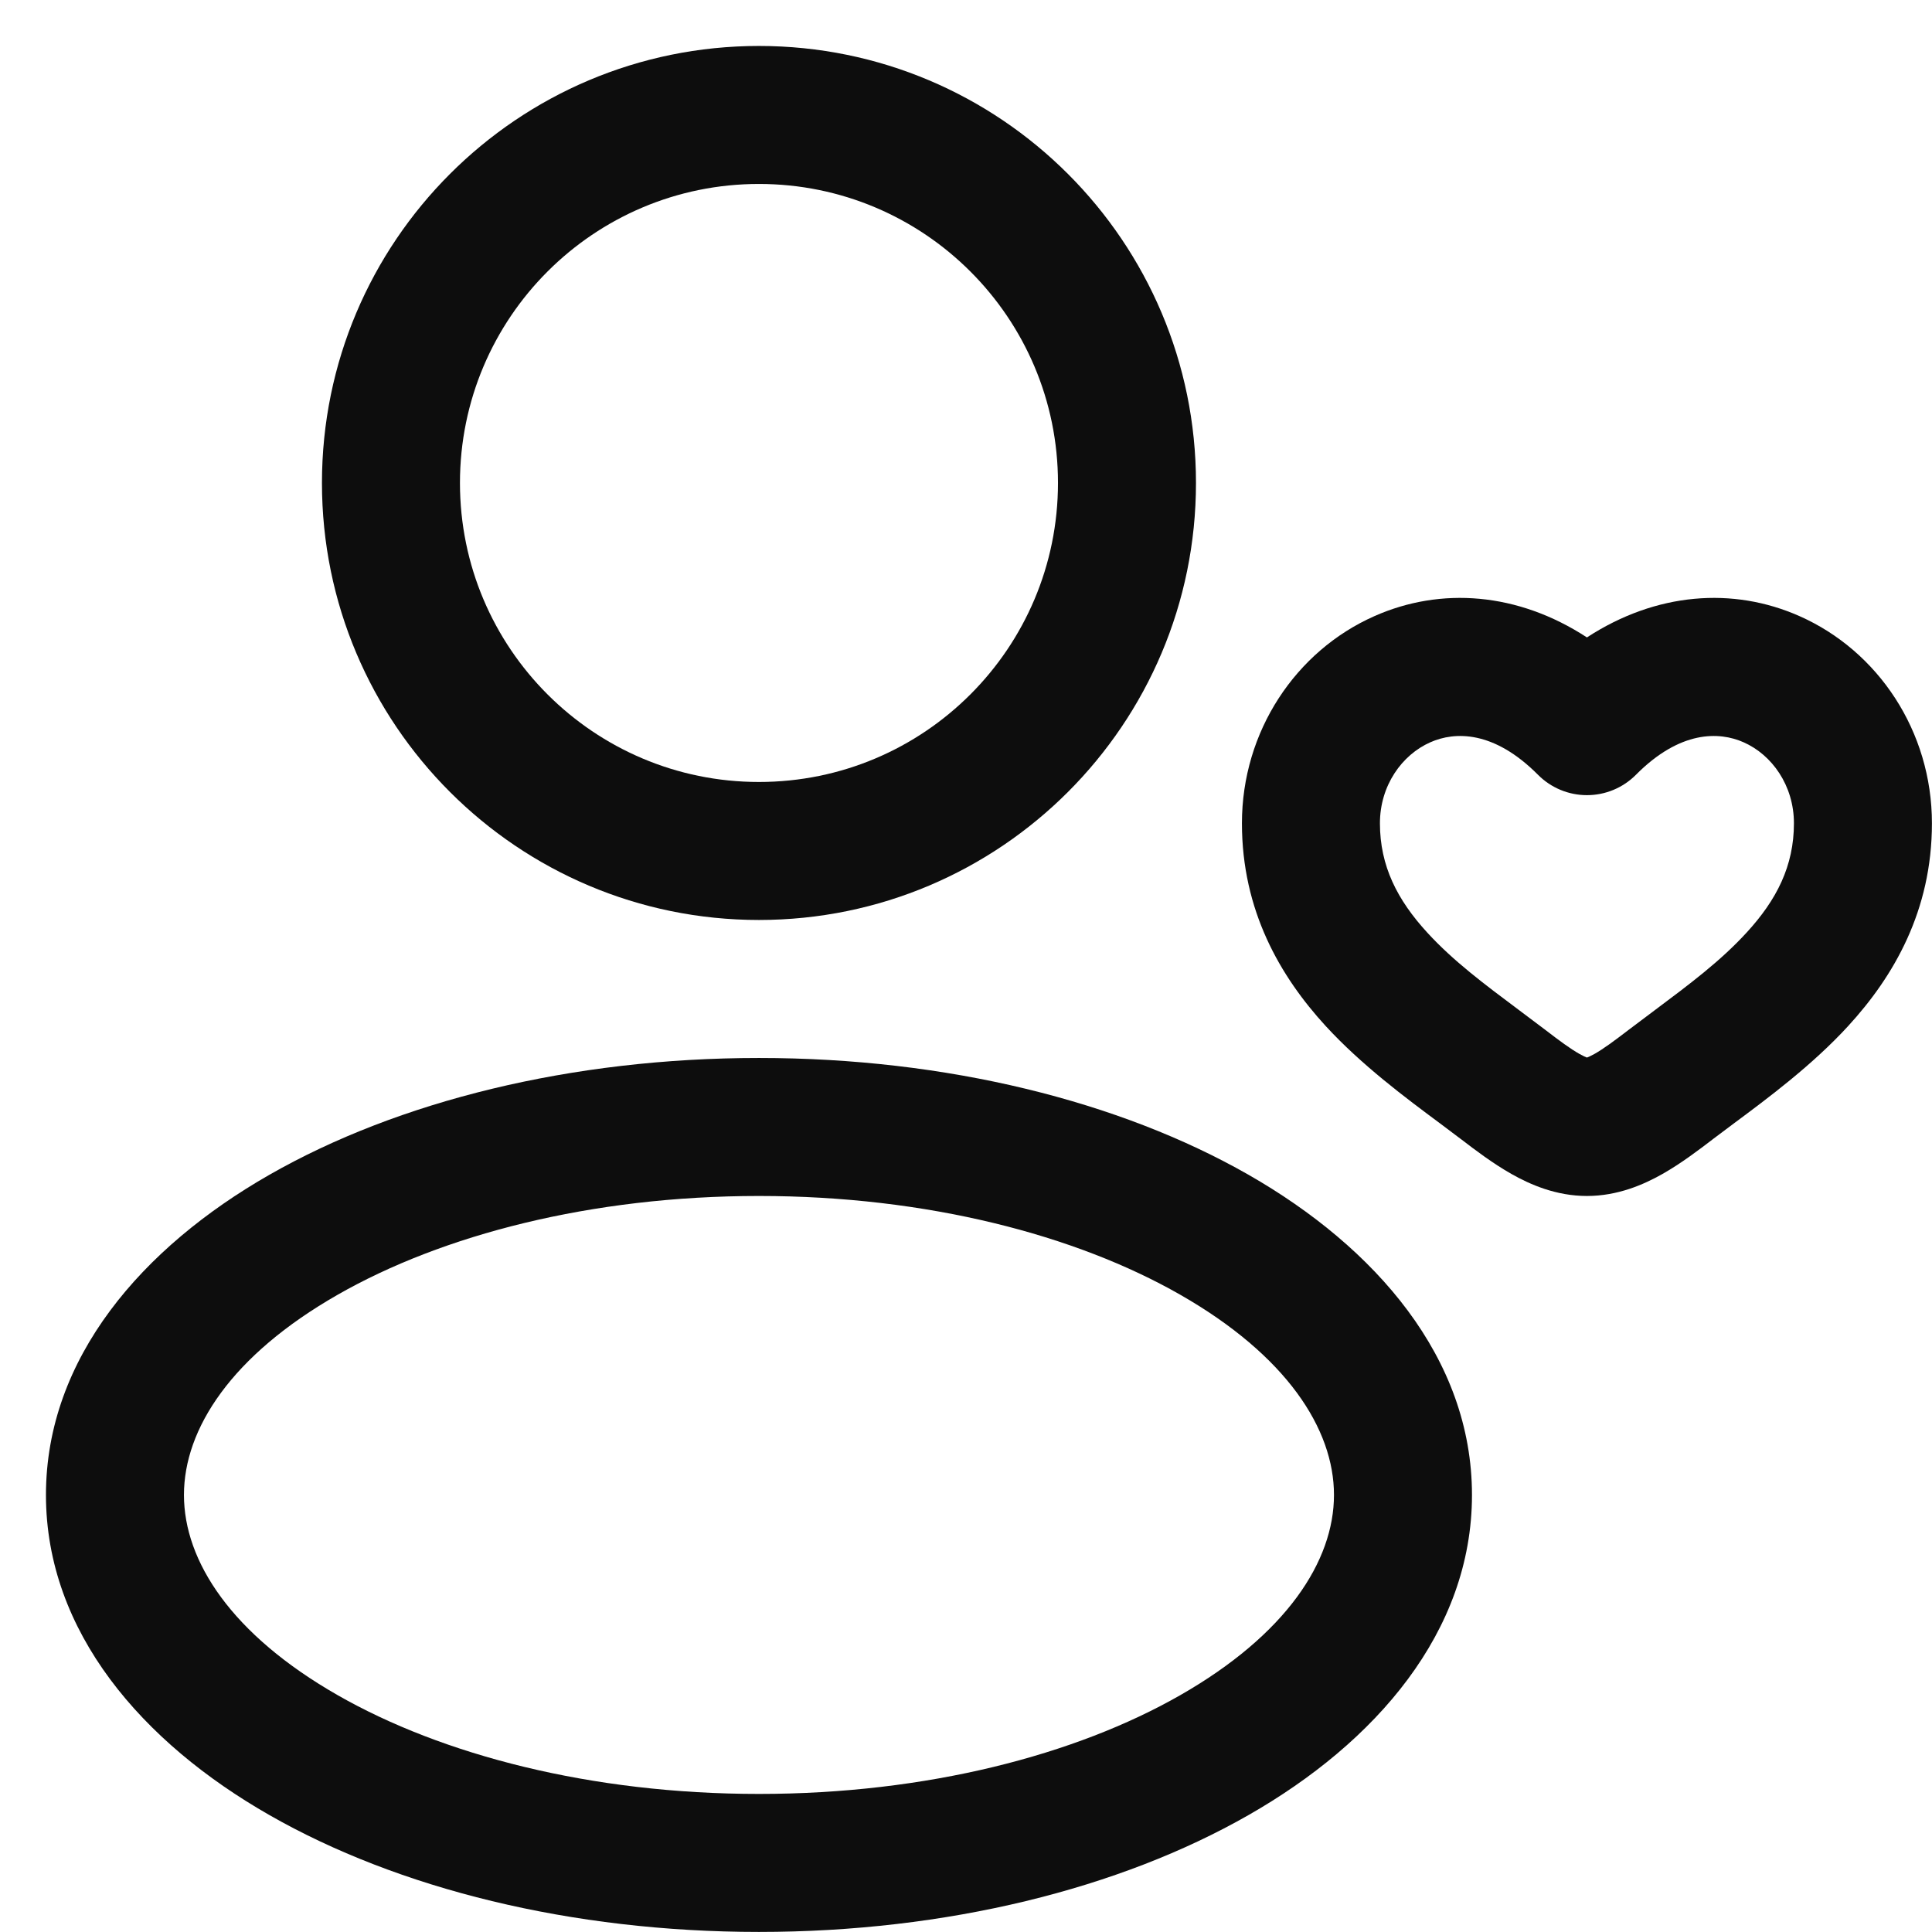
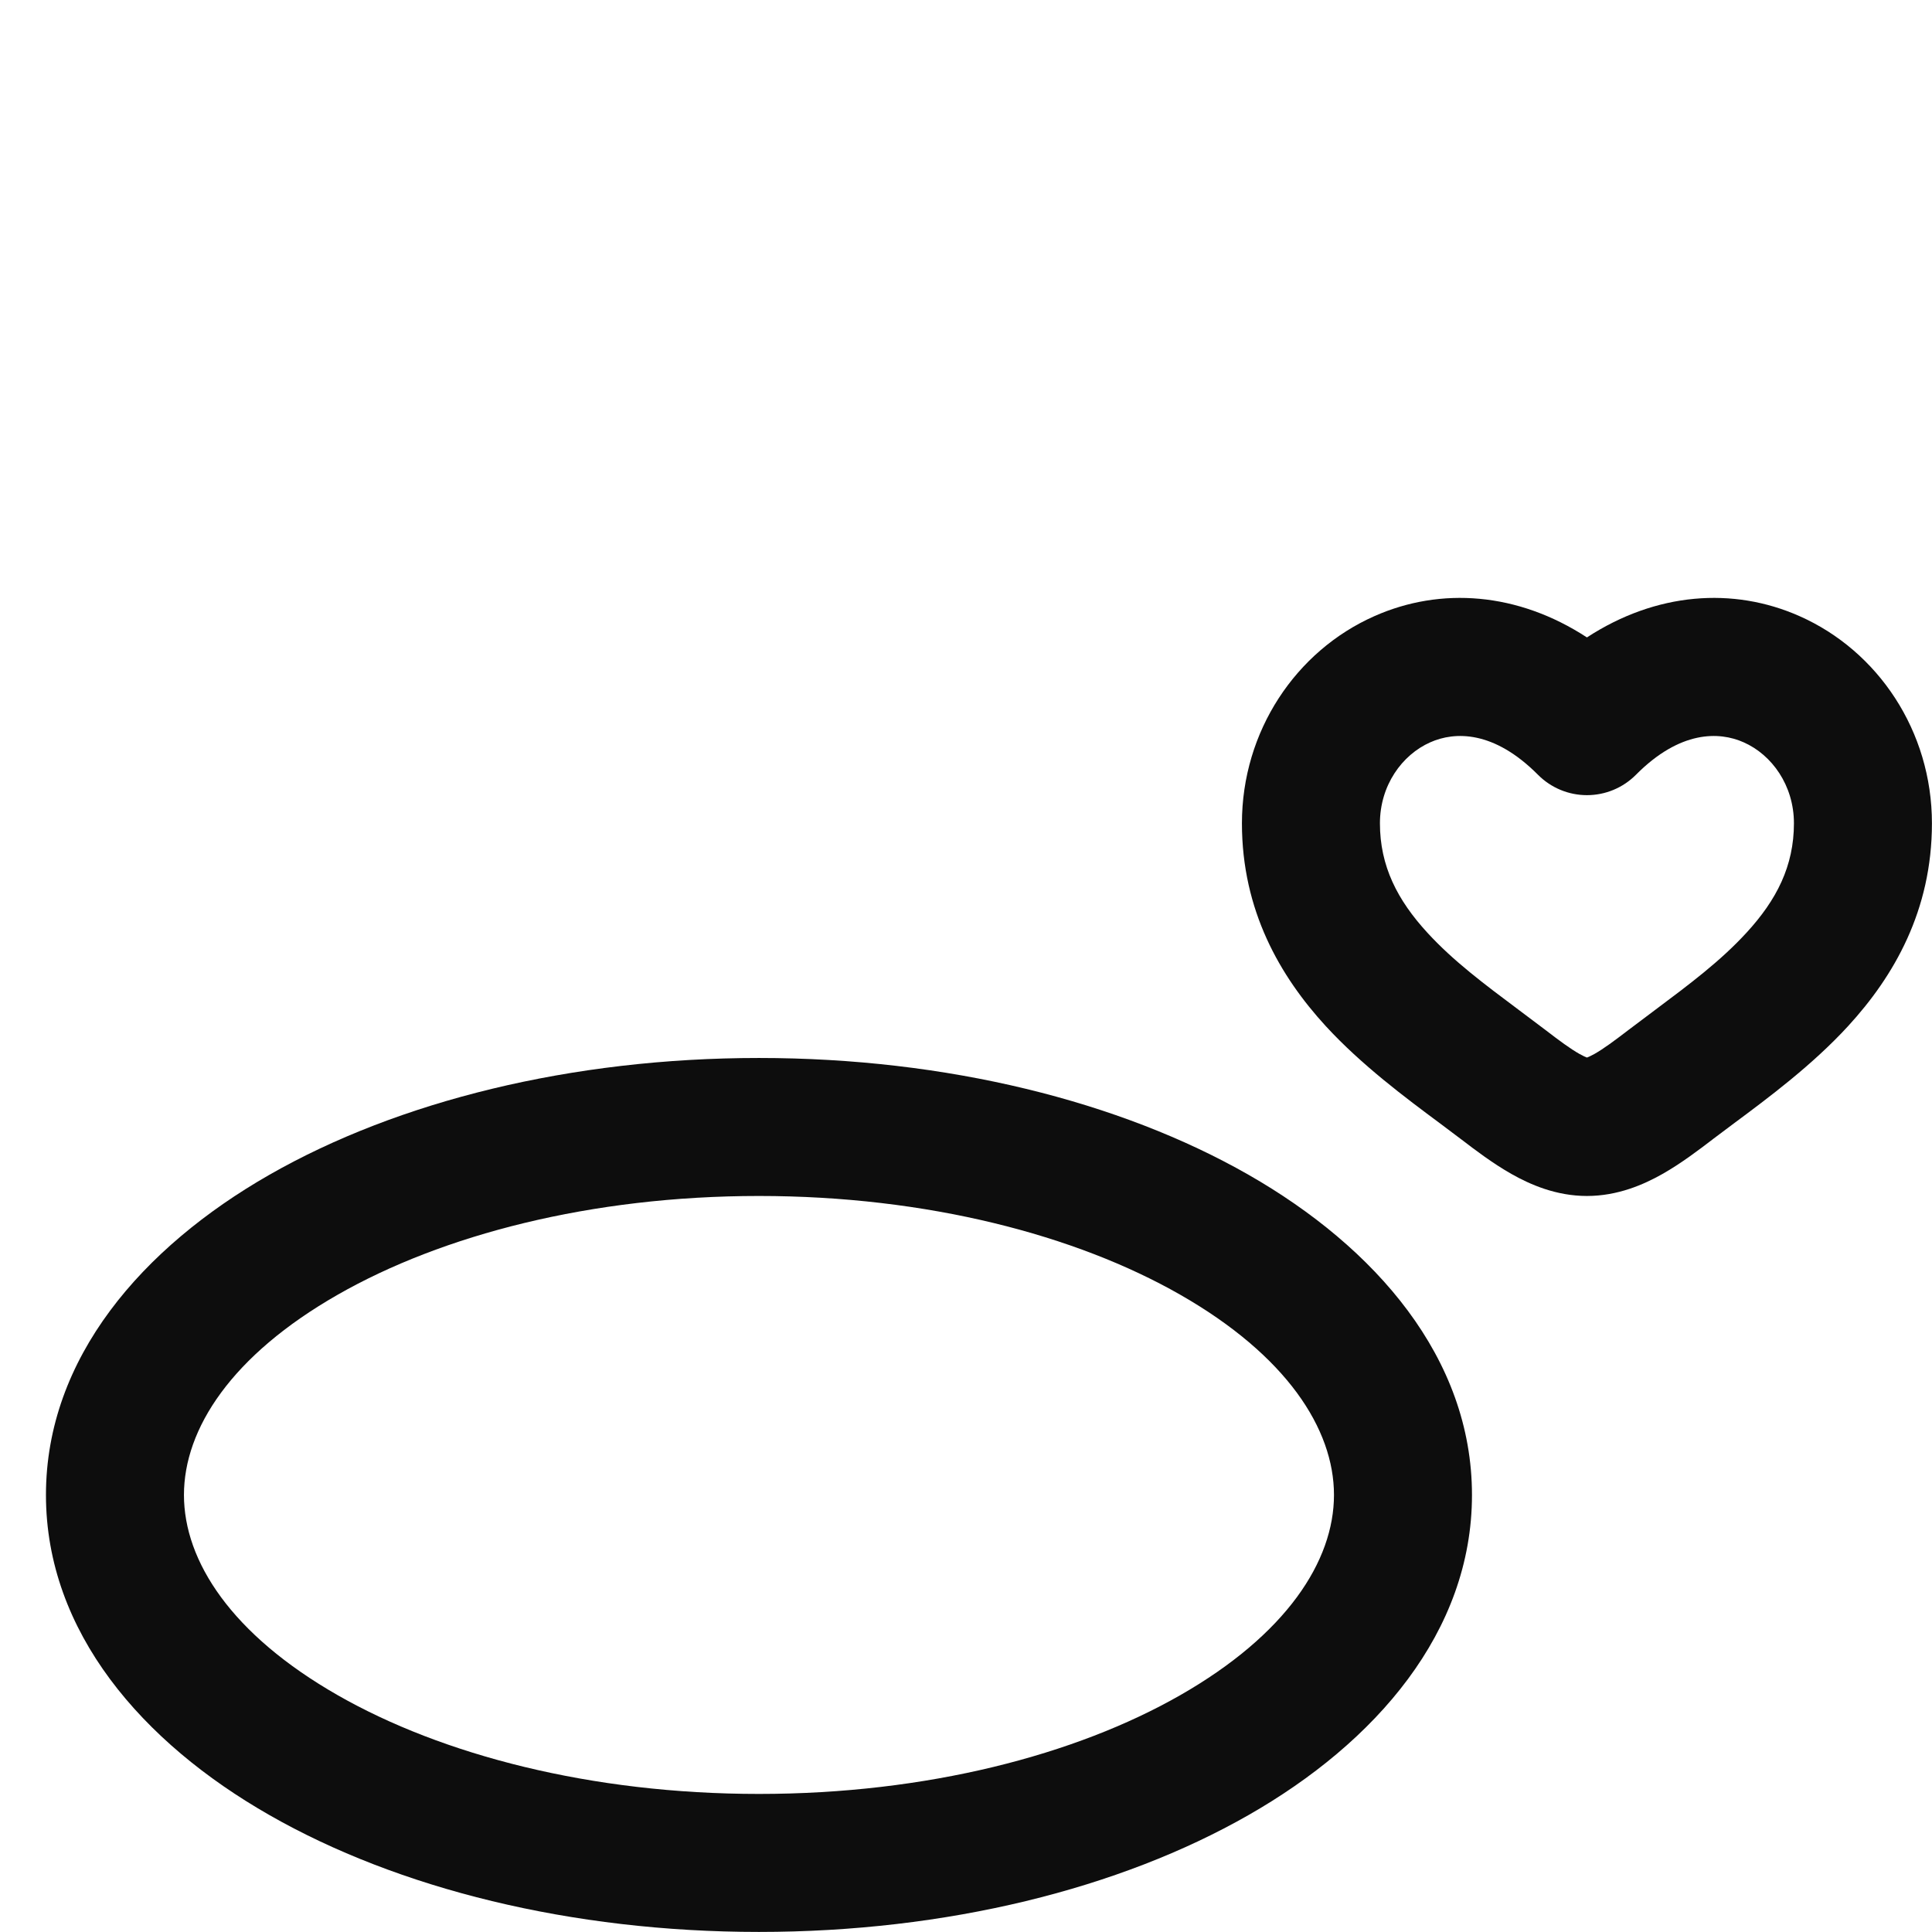
<svg xmlns="http://www.w3.org/2000/svg" width="28" height="28" viewBox="0 0 28 28" fill="none">
-   <path fill-rule="evenodd" clip-rule="evenodd" d="M4.666 6.999C4.666 3.502 7.502 0.666 10.999 0.666C14.497 0.666 17.333 3.502 17.333 6.999C17.333 10.497 14.497 13.333 10.999 13.333C7.502 13.333 4.666 10.497 4.666 6.999ZM10.999 2.666C8.606 2.666 6.666 4.606 6.666 6.999C6.666 9.393 8.606 11.333 10.999 11.333C13.393 11.333 15.333 9.393 15.333 6.999C15.333 4.606 13.393 2.666 10.999 2.666Z" fill="#0D0D0D" />
  <path fill-rule="evenodd" clip-rule="evenodd" d="M3.904 17.026C5.769 15.96 8.28 15.333 10.999 15.333C13.719 15.333 16.229 15.96 18.095 17.026C19.933 18.077 21.333 19.68 21.333 21.666C21.333 23.652 19.933 25.256 18.095 26.305C16.229 27.372 13.719 27.999 10.999 27.999C8.28 27.999 5.769 27.372 3.904 26.305C2.066 25.256 0.666 23.652 0.666 21.666C0.666 19.68 2.066 18.077 3.904 17.026ZM4.896 18.763C3.355 19.643 2.666 20.707 2.666 21.666C2.666 22.625 3.355 23.689 4.896 24.569C6.408 25.433 8.564 25.999 10.999 25.999C13.435 25.999 15.591 25.433 17.103 24.569C18.643 23.689 19.333 22.625 19.333 21.666C19.333 20.707 18.643 19.643 17.103 18.763C15.591 17.899 13.435 17.333 10.999 17.333C8.564 17.333 6.408 17.899 4.896 18.763Z" fill="#0D0D0D" />
  <path fill-rule="evenodd" clip-rule="evenodd" d="M19.92 8.929C20.881 8.503 21.997 8.584 22.999 9.238C24.002 8.584 25.118 8.503 26.079 8.929C27.219 9.433 27.999 10.598 27.999 11.932C27.999 13.197 27.447 14.149 26.785 14.87C26.269 15.433 25.63 15.909 25.125 16.284C25.017 16.365 24.915 16.441 24.821 16.512L24.819 16.514C24.62 16.666 24.364 16.861 24.094 17.014C23.822 17.168 23.445 17.333 22.999 17.333C22.553 17.333 22.177 17.168 21.905 17.014C21.635 16.861 21.378 16.666 21.18 16.514L21.177 16.512C21.084 16.441 20.982 16.365 20.874 16.284C20.369 15.909 19.73 15.433 19.213 14.87C18.552 14.149 17.999 13.197 17.999 11.932C17.999 10.598 18.78 9.433 19.92 8.929ZM19.999 11.932C19.999 11.383 20.319 10.939 20.729 10.758C21.084 10.6 21.649 10.584 22.29 11.229C22.478 11.418 22.733 11.524 22.999 11.524C23.266 11.524 23.521 11.418 23.709 11.229C24.349 10.584 24.915 10.6 25.27 10.758C25.68 10.939 25.999 11.383 25.999 11.932C25.999 12.551 25.748 13.043 25.311 13.518C24.935 13.928 24.487 14.263 23.991 14.634C23.866 14.727 23.738 14.823 23.608 14.922C23.391 15.088 23.241 15.199 23.109 15.274C23.055 15.304 23.02 15.319 22.999 15.327C22.979 15.319 22.943 15.304 22.89 15.274C22.758 15.199 22.607 15.088 22.391 14.922C22.26 14.823 22.133 14.727 22.008 14.634C21.512 14.263 21.063 13.928 20.687 13.518C20.251 13.043 19.999 12.551 19.999 11.932Z" fill="#0D0D0D" />
</svg>